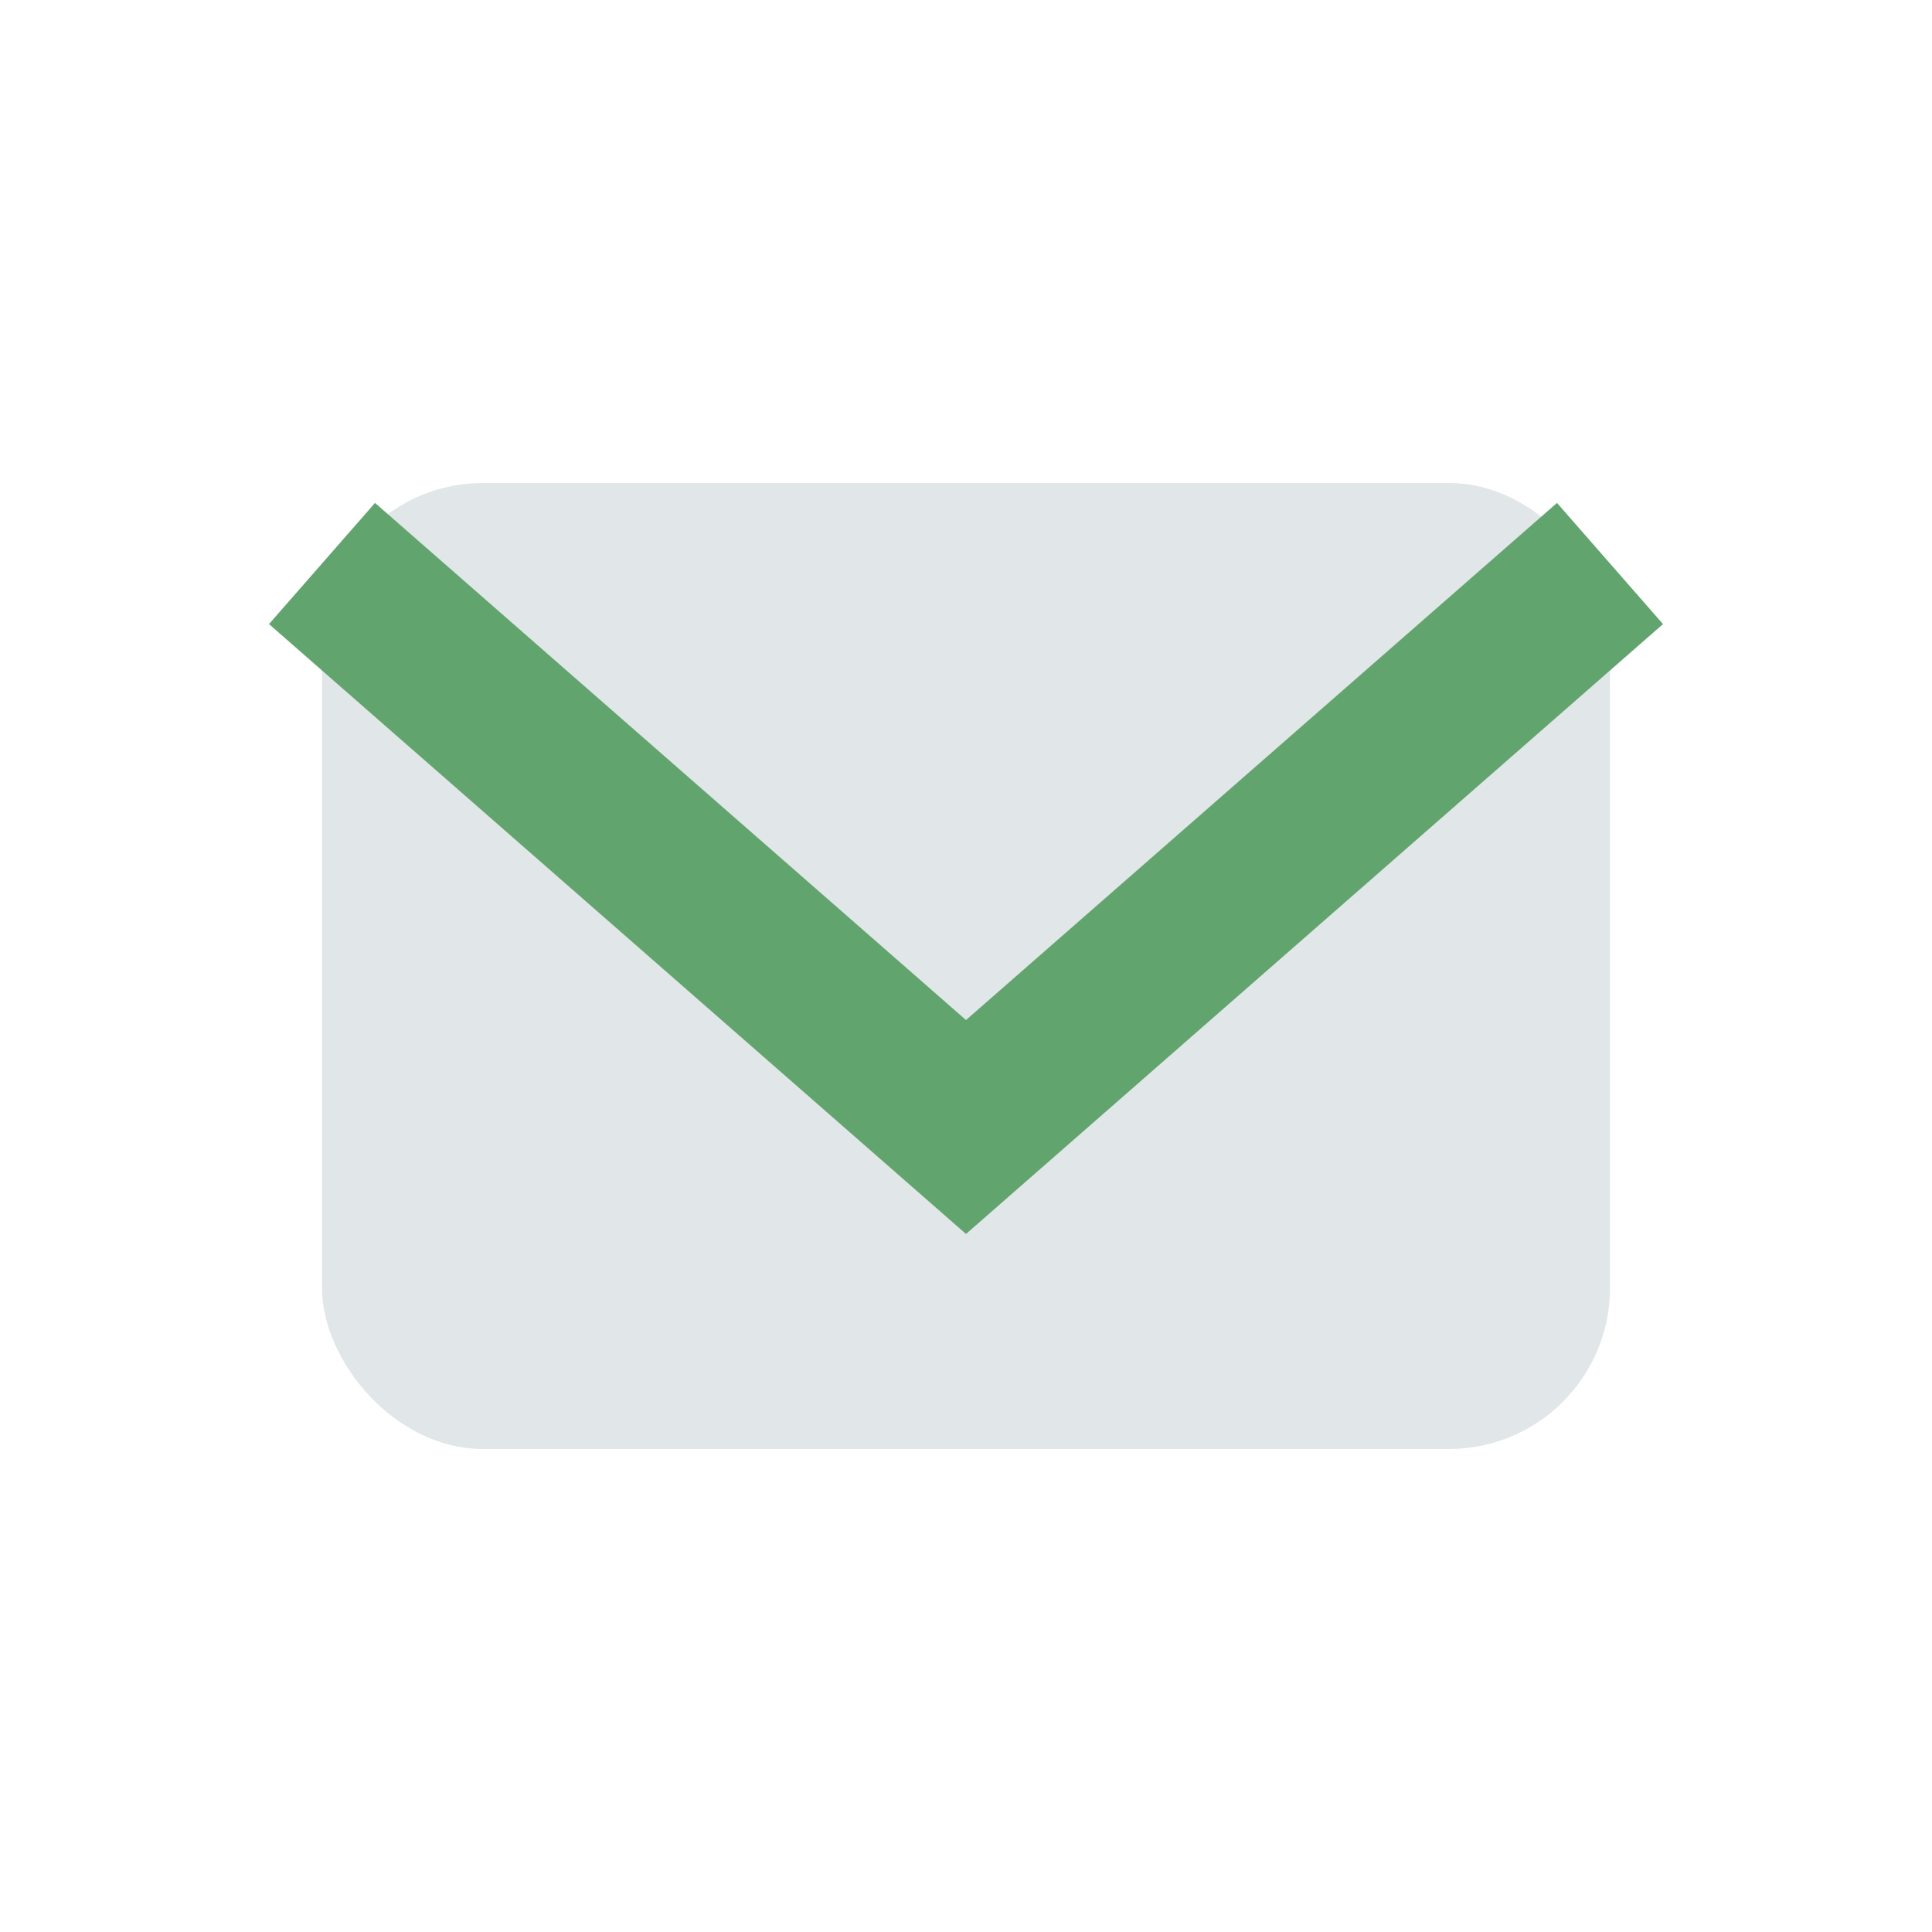
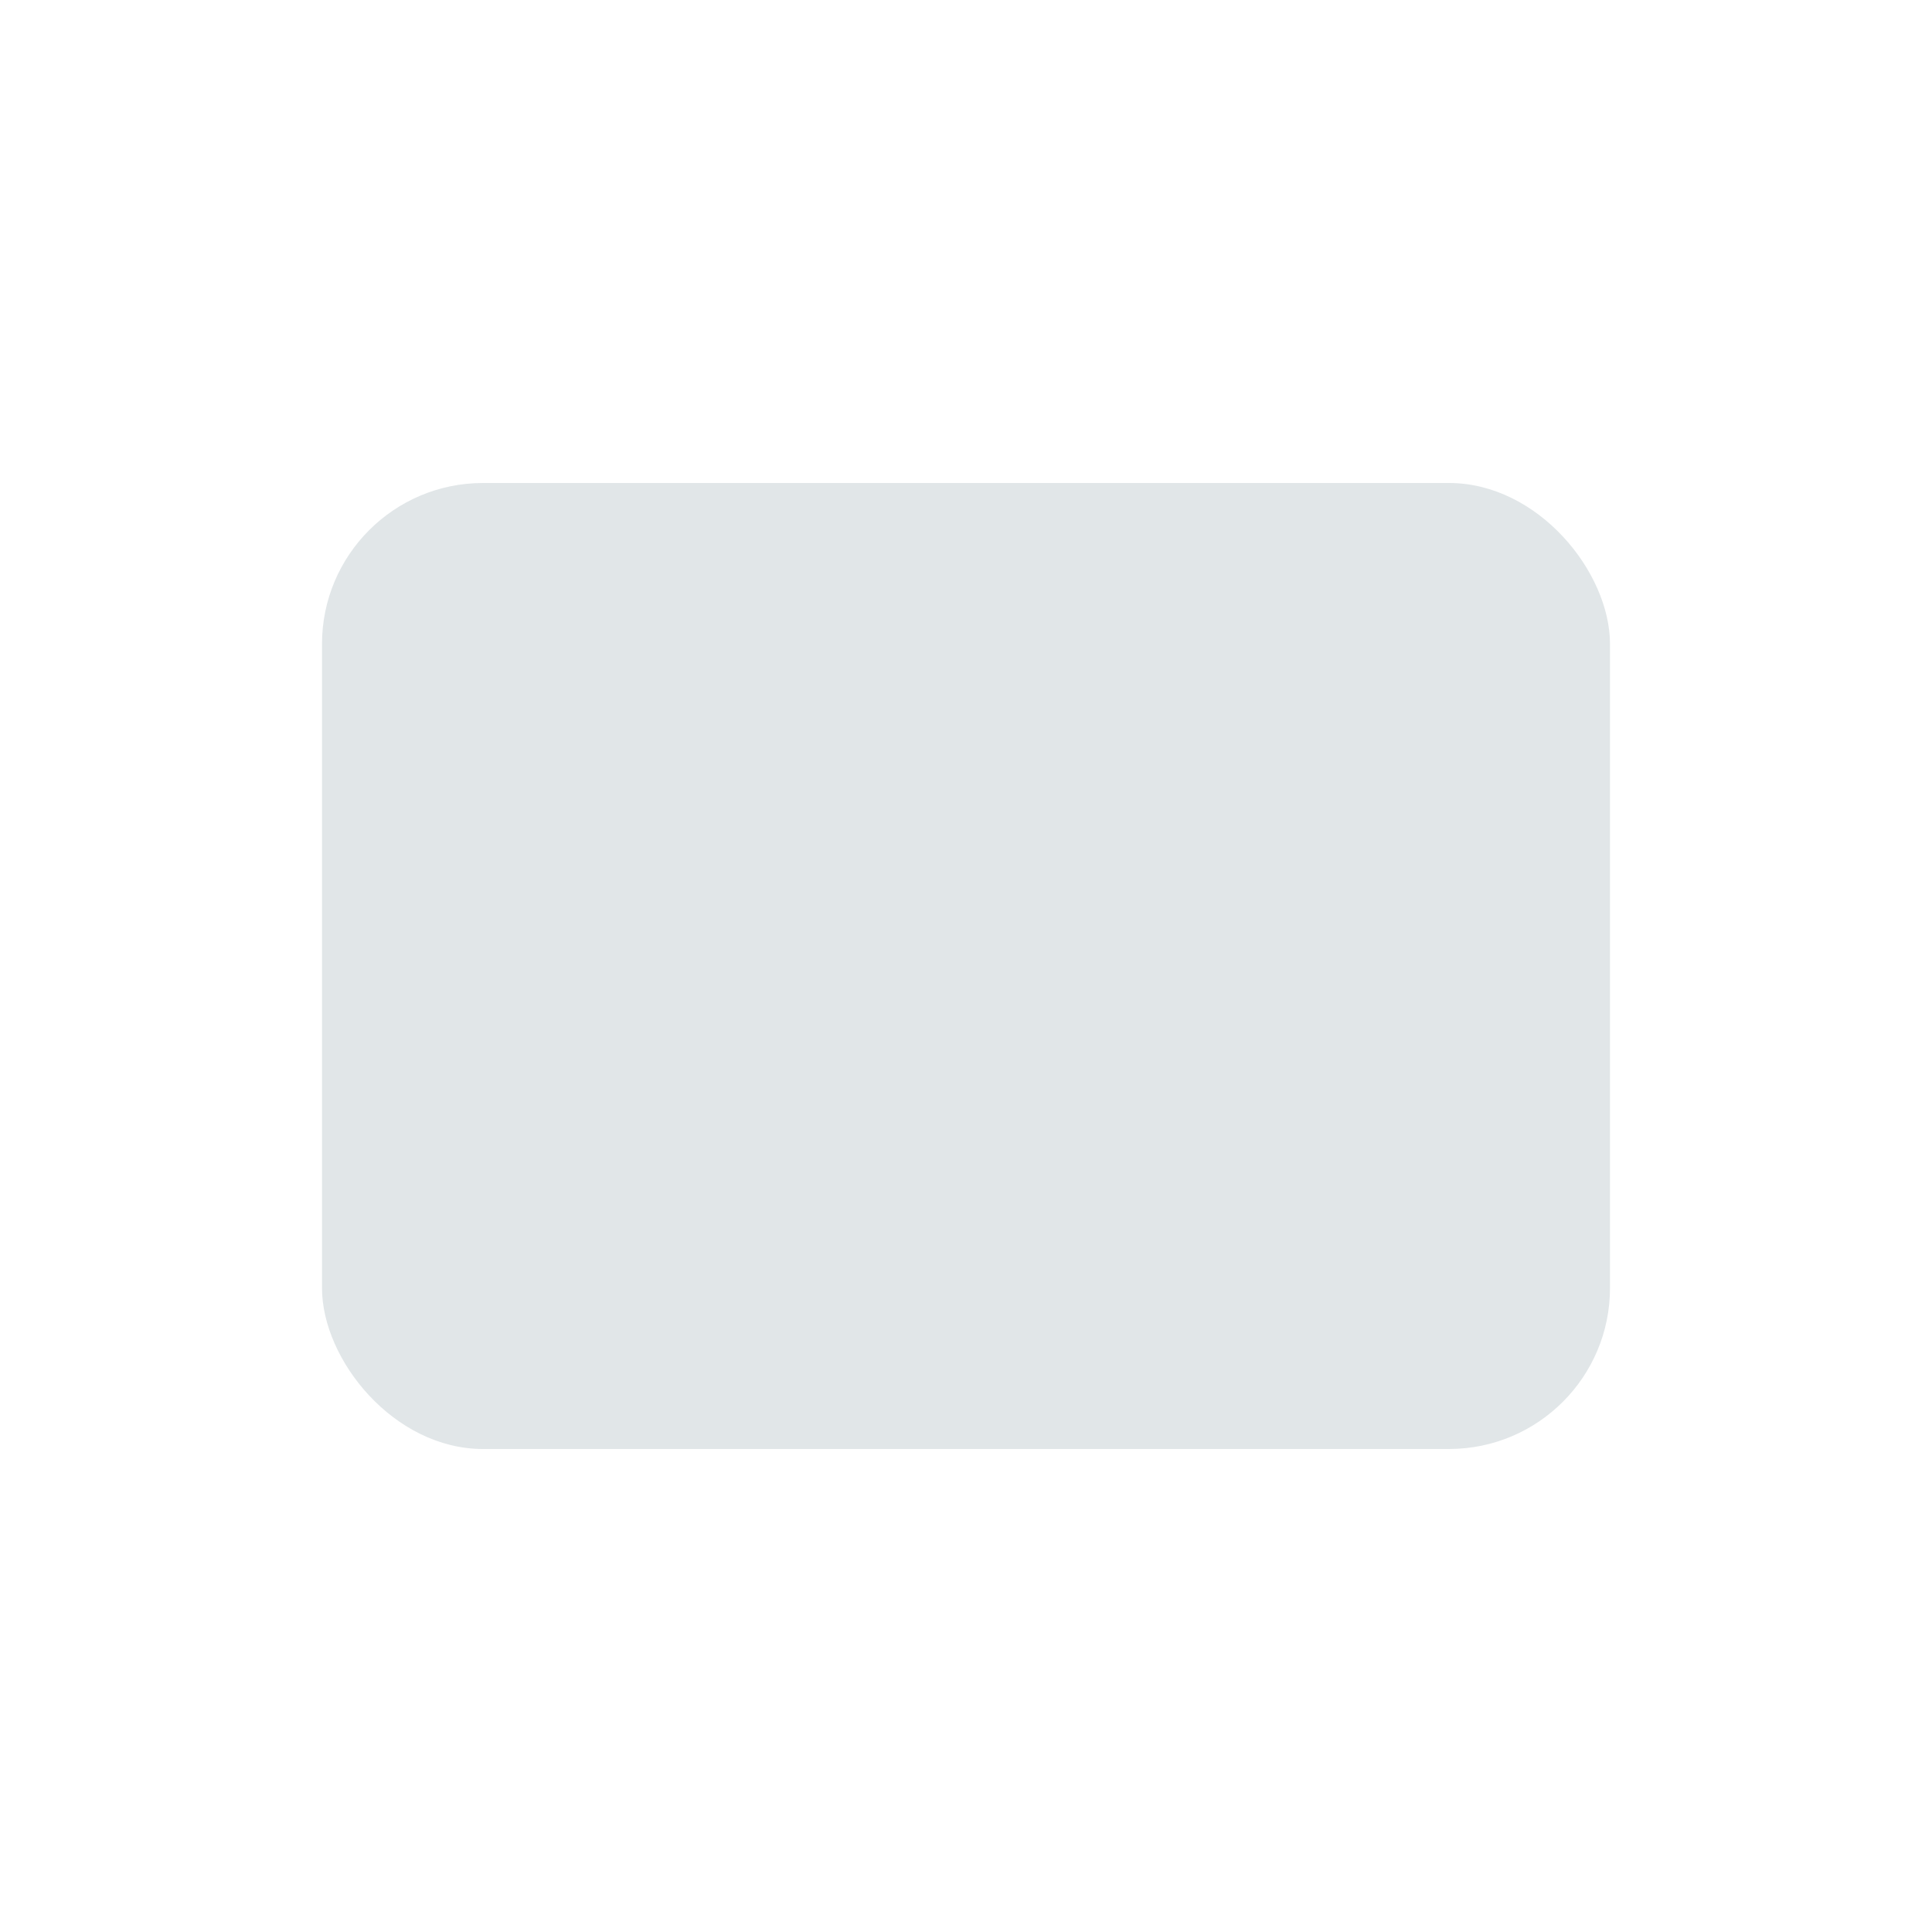
<svg xmlns="http://www.w3.org/2000/svg" width="24" height="24" viewBox="0 0 24 24">
  <rect x="4" y="6" width="16" height="12" rx="2" fill="#e1e6e8" />
-   <path d="M4 7l8 7 8-7" stroke="#62a46e" stroke-width="2" fill="none" />
</svg>